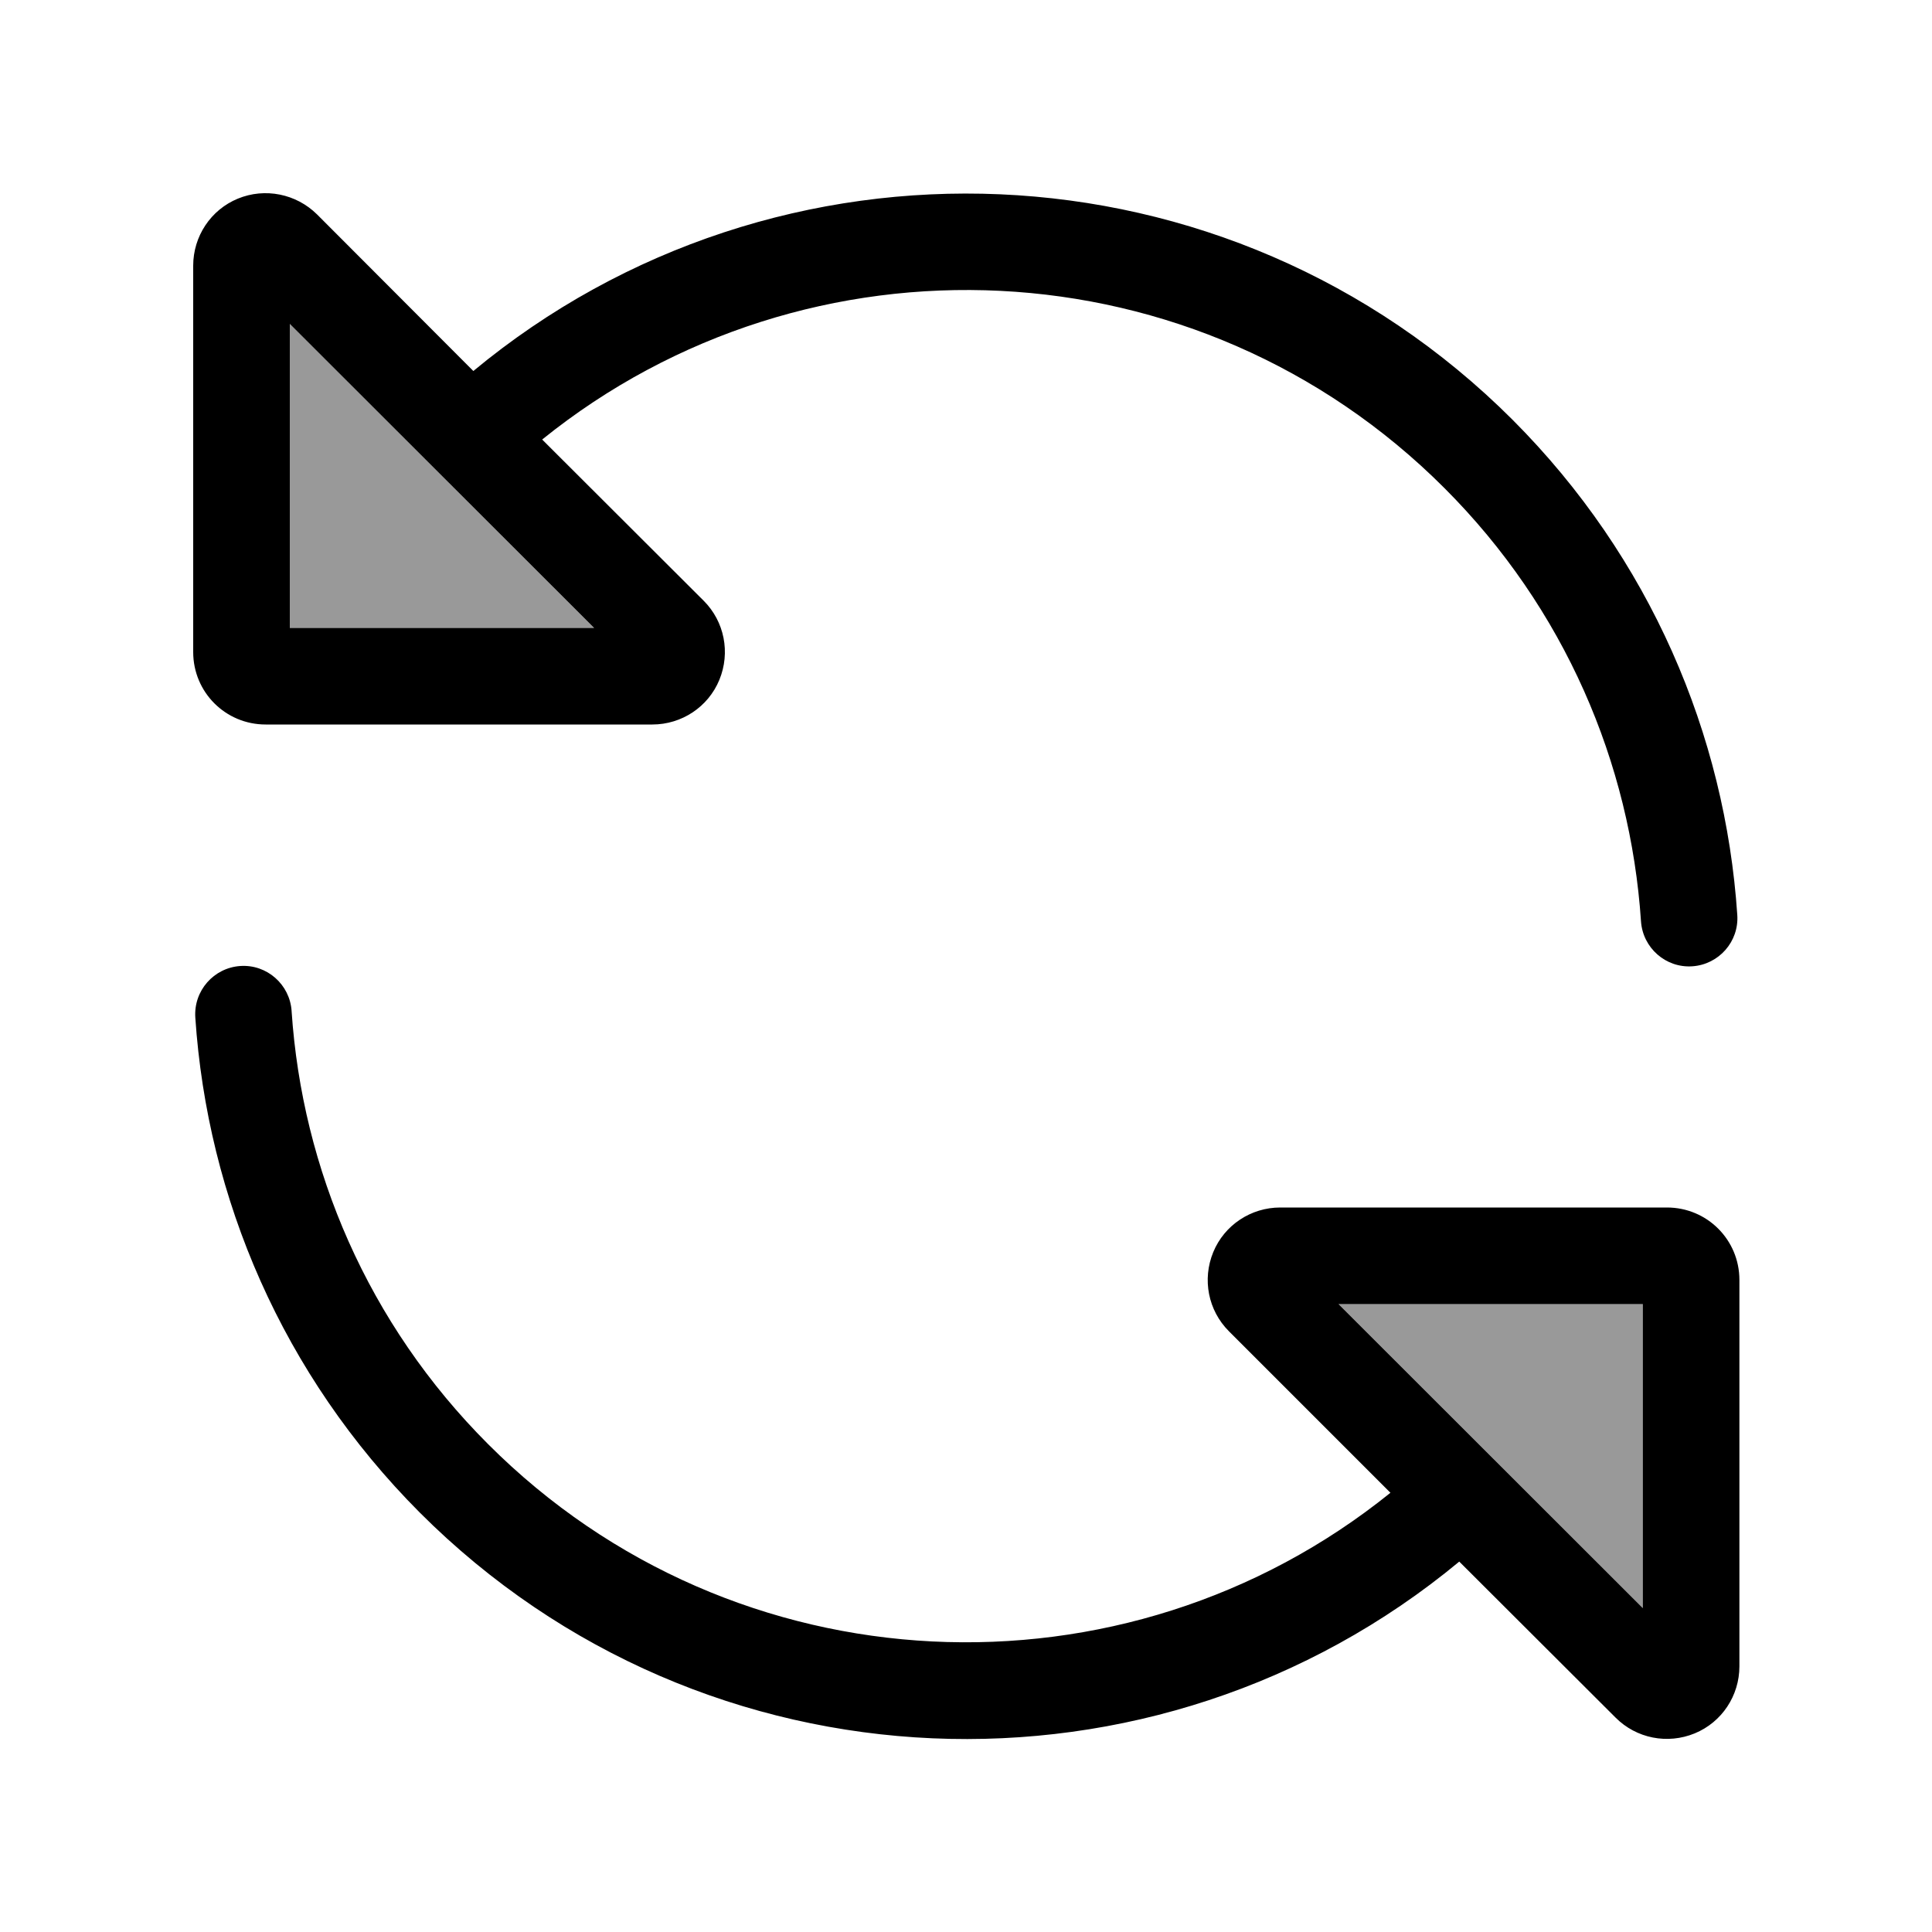
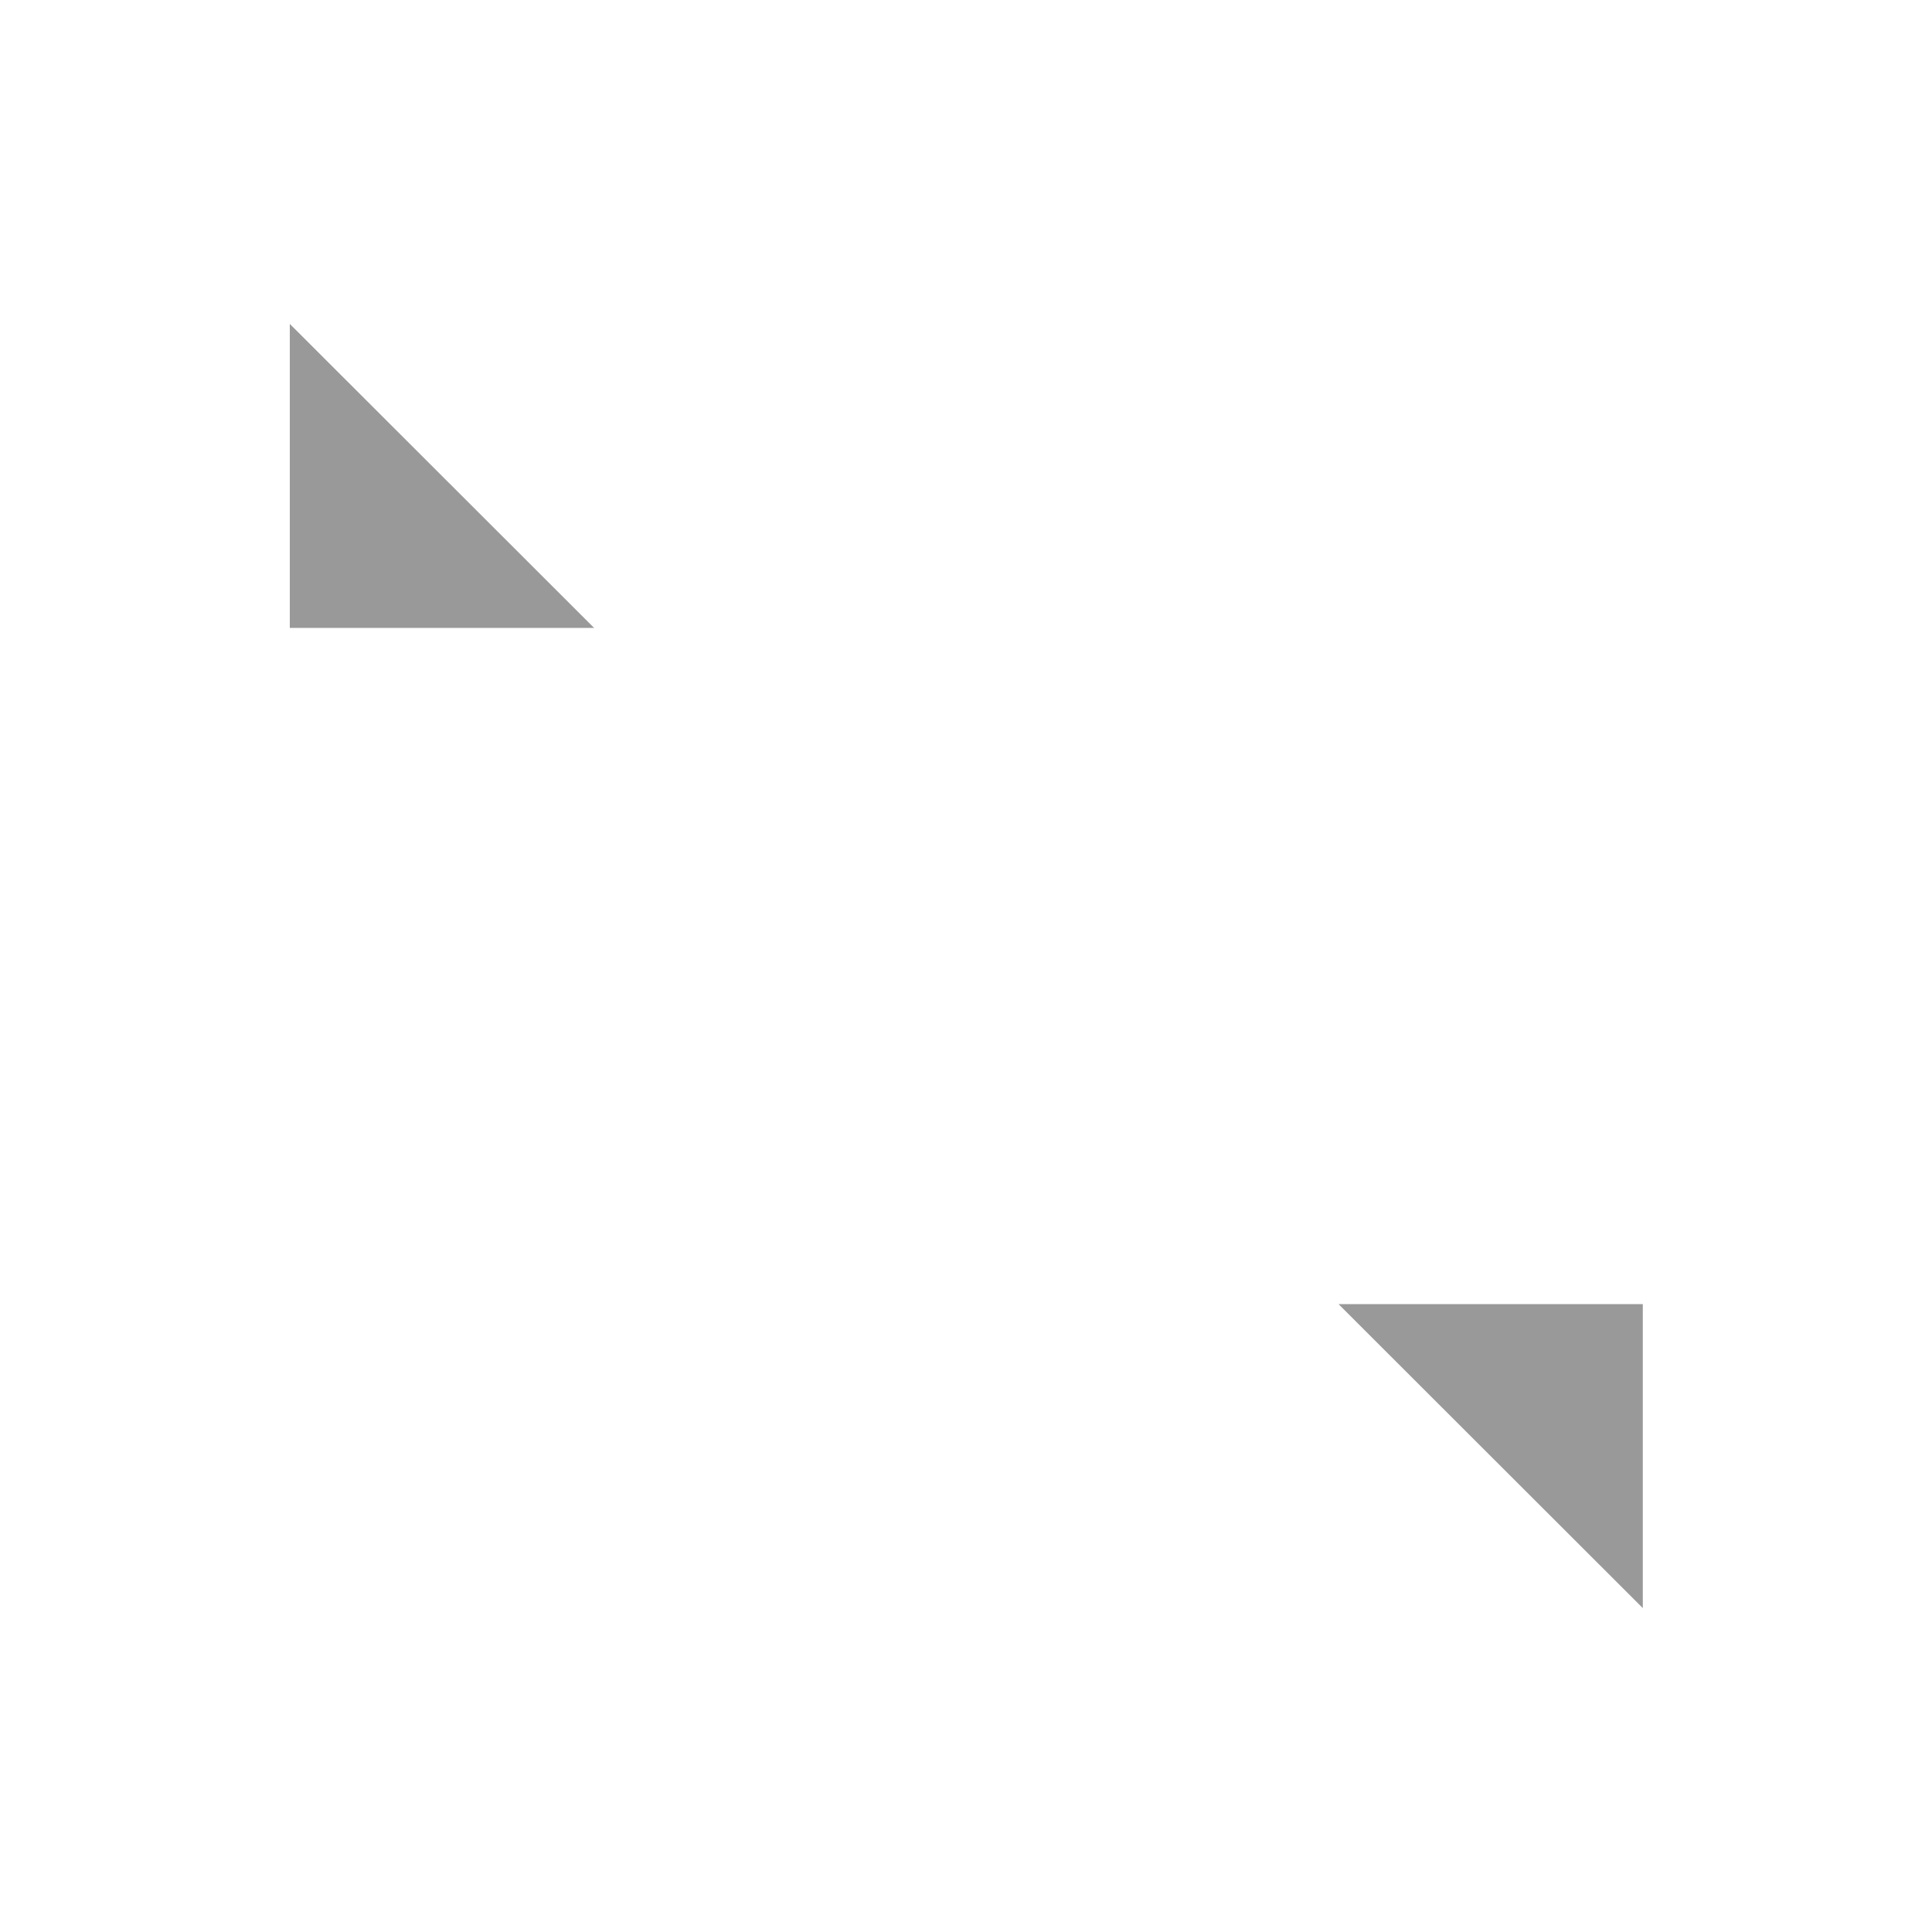
<svg xmlns="http://www.w3.org/2000/svg" viewBox="0 0 640 640">
  <path opacity=".4" fill="currentColor" d="M96 107.3L96 208L196.8 208L96 107.3zM443.4 432L544.2 532.7L544.2 432L443.4 432z" />
-   <path fill="currentColor" d="M96 107.3L196.8 208L96 208L96 107.3zM64 216C64 229.3 74.7 240 88 240L216.1 240C225.8 240 234.6 234.2 238.3 225.2C242 216.2 240 205.9 233.1 199L179.6 145.6C267.6 74.6 396.8 79.9 478.5 161.7C518.4 201.6 540.1 252.9 543.6 305.2C544.2 314 551.8 320.7 560.6 320.1C569.4 319.5 576.1 311.9 575.5 303.1C571.5 243.4 546.7 184.8 501.1 139.1C406.8 44.8 257.4 39.5 156.8 122.9L105 71C98.1 64.2 87.8 62.1 78.8 65.8C69.8 69.5 64 78.3 64 88L64 216zM96.6 334.9C96 326.1 88.4 319.4 79.6 320C70.8 320.6 64.1 328.2 64.7 337.1C68.7 396.8 93.5 455.4 139.1 501.1C233.4 595.4 382.8 600.7 483.4 517.3L535.2 569C542.1 575.9 552.4 577.9 561.4 574.2C570.4 570.5 576.2 561.7 576.2 552L576.2 424C576.2 410.7 565.5 400 552.2 400L424.1 400C414.4 400 405.6 405.8 401.9 414.8C398.2 423.8 400.2 434.1 407.1 441L460.6 494.5C372.6 565.5 243.4 560.2 161.7 478.4C121.8 438.5 100.1 387.2 96.6 335zM544.2 432L544.2 532.7L443.4 432L544.2 432z" />
</svg>